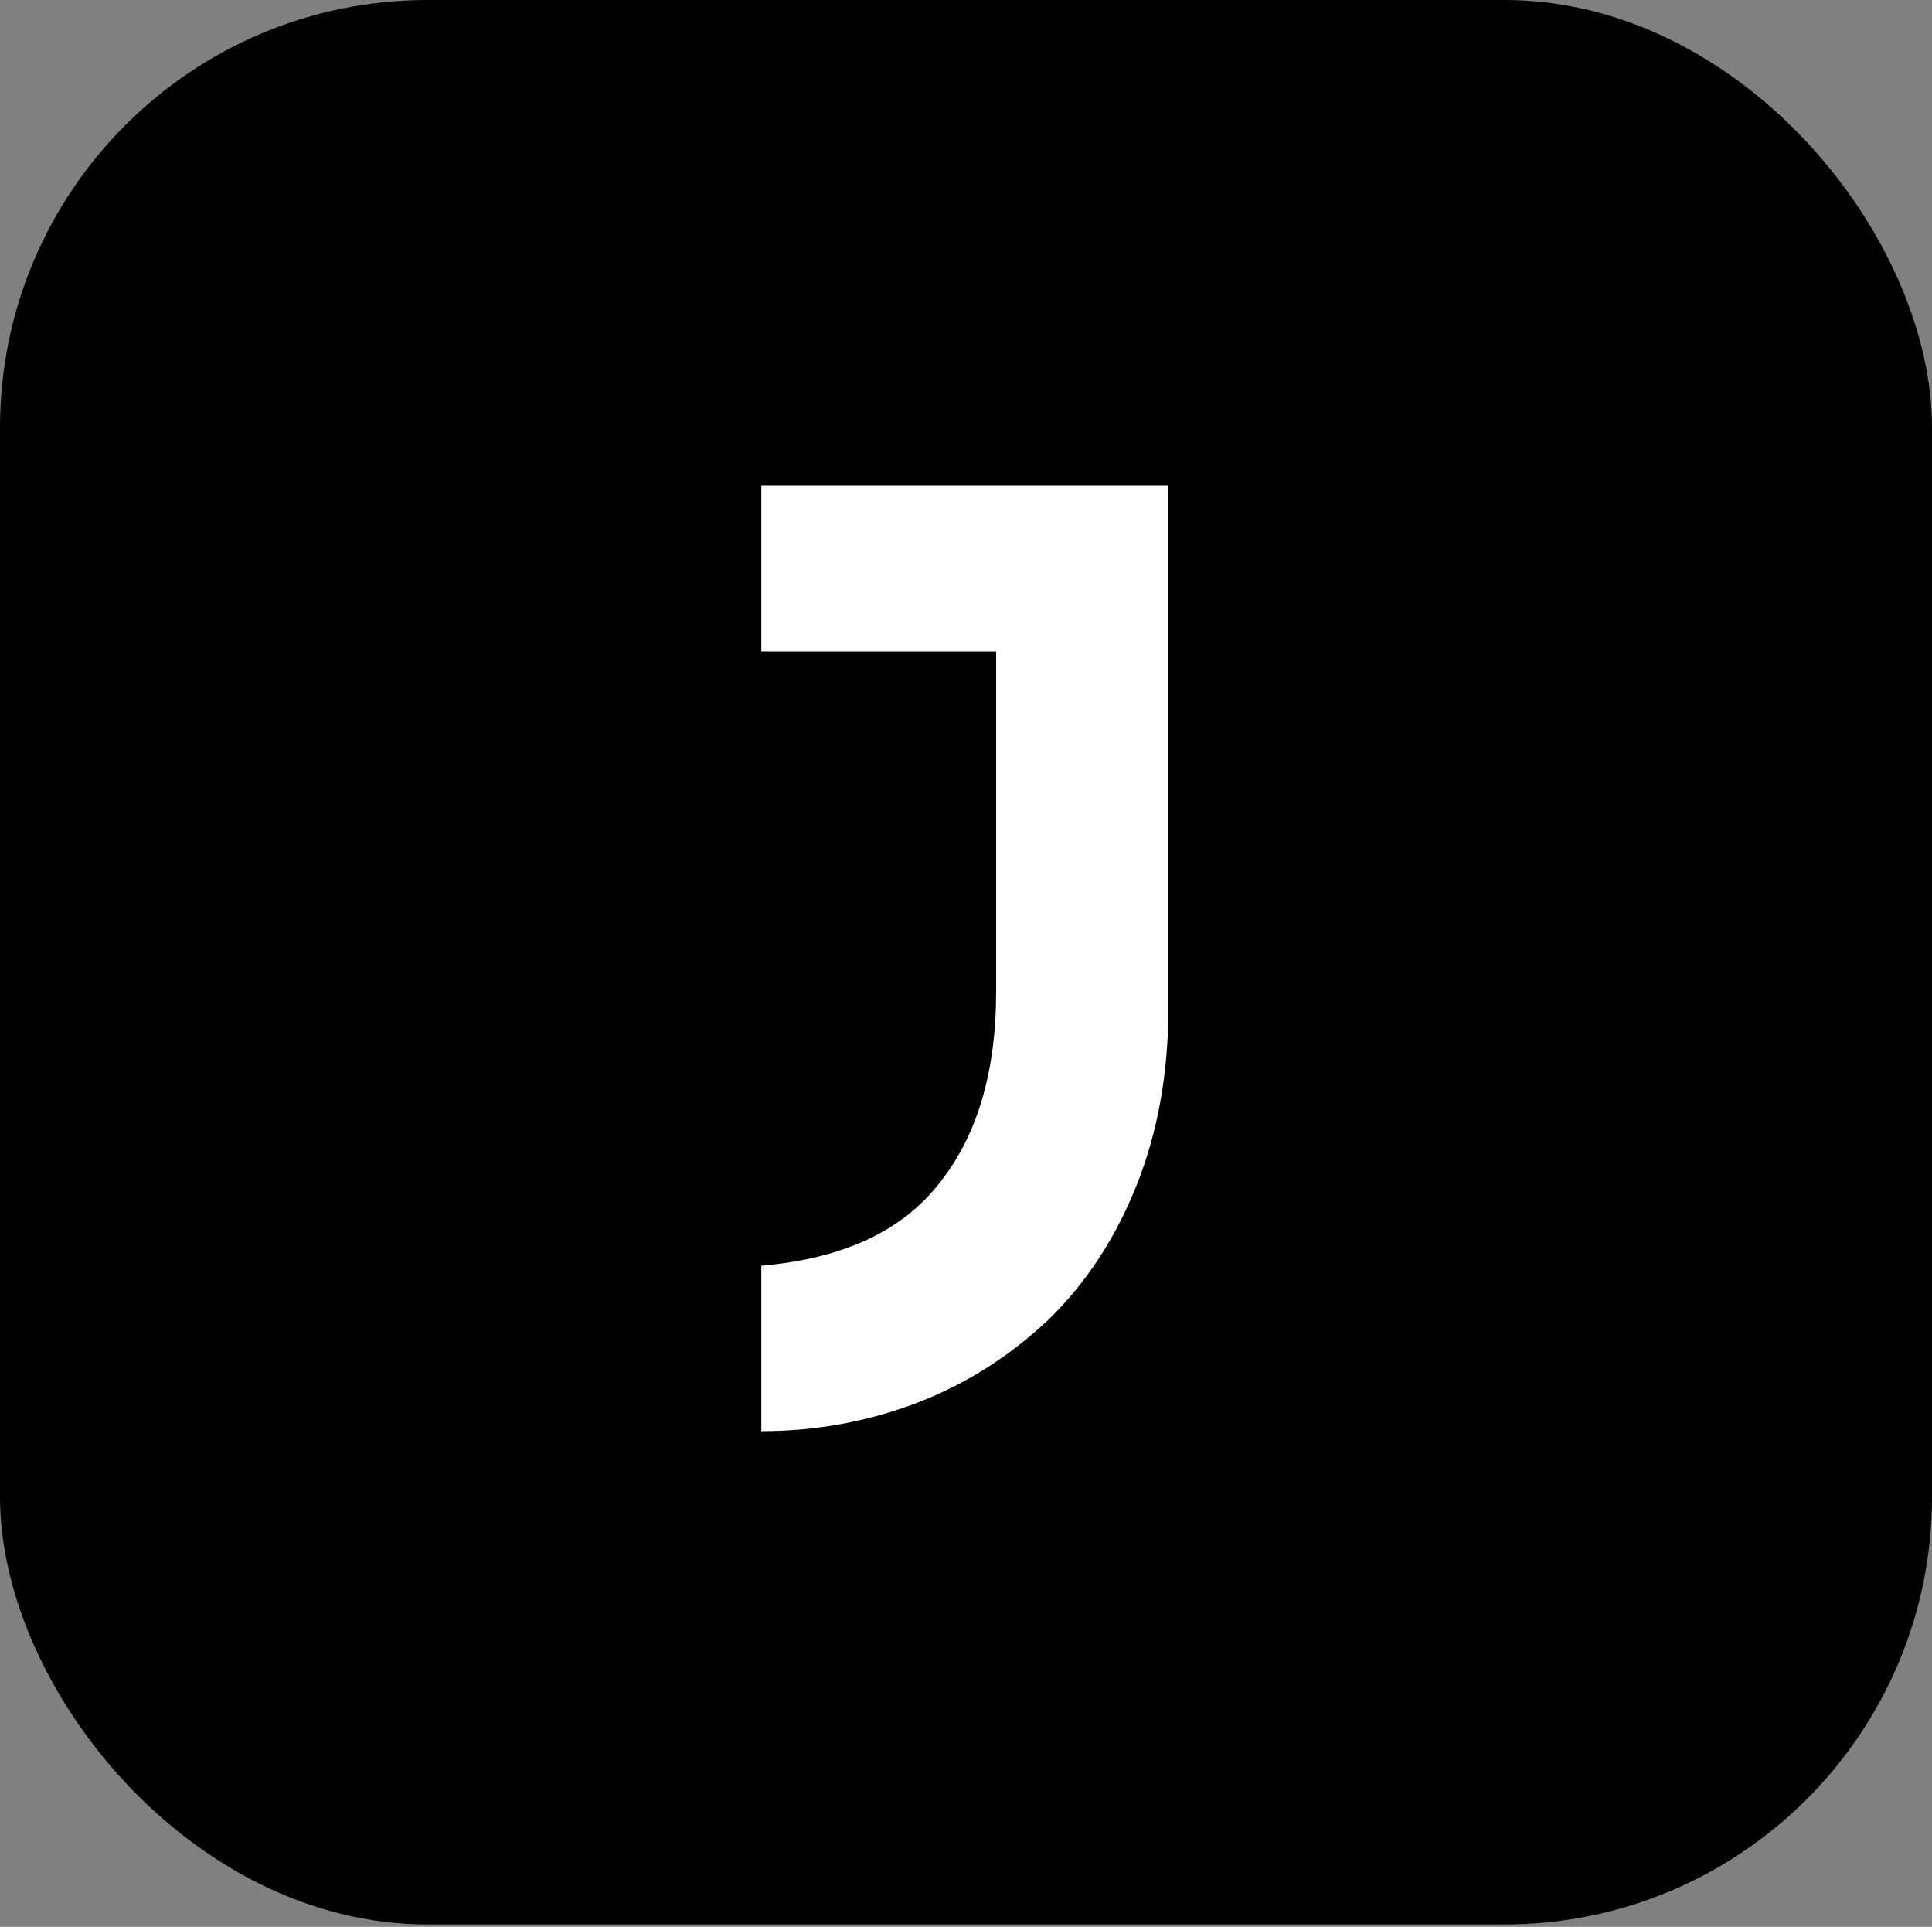
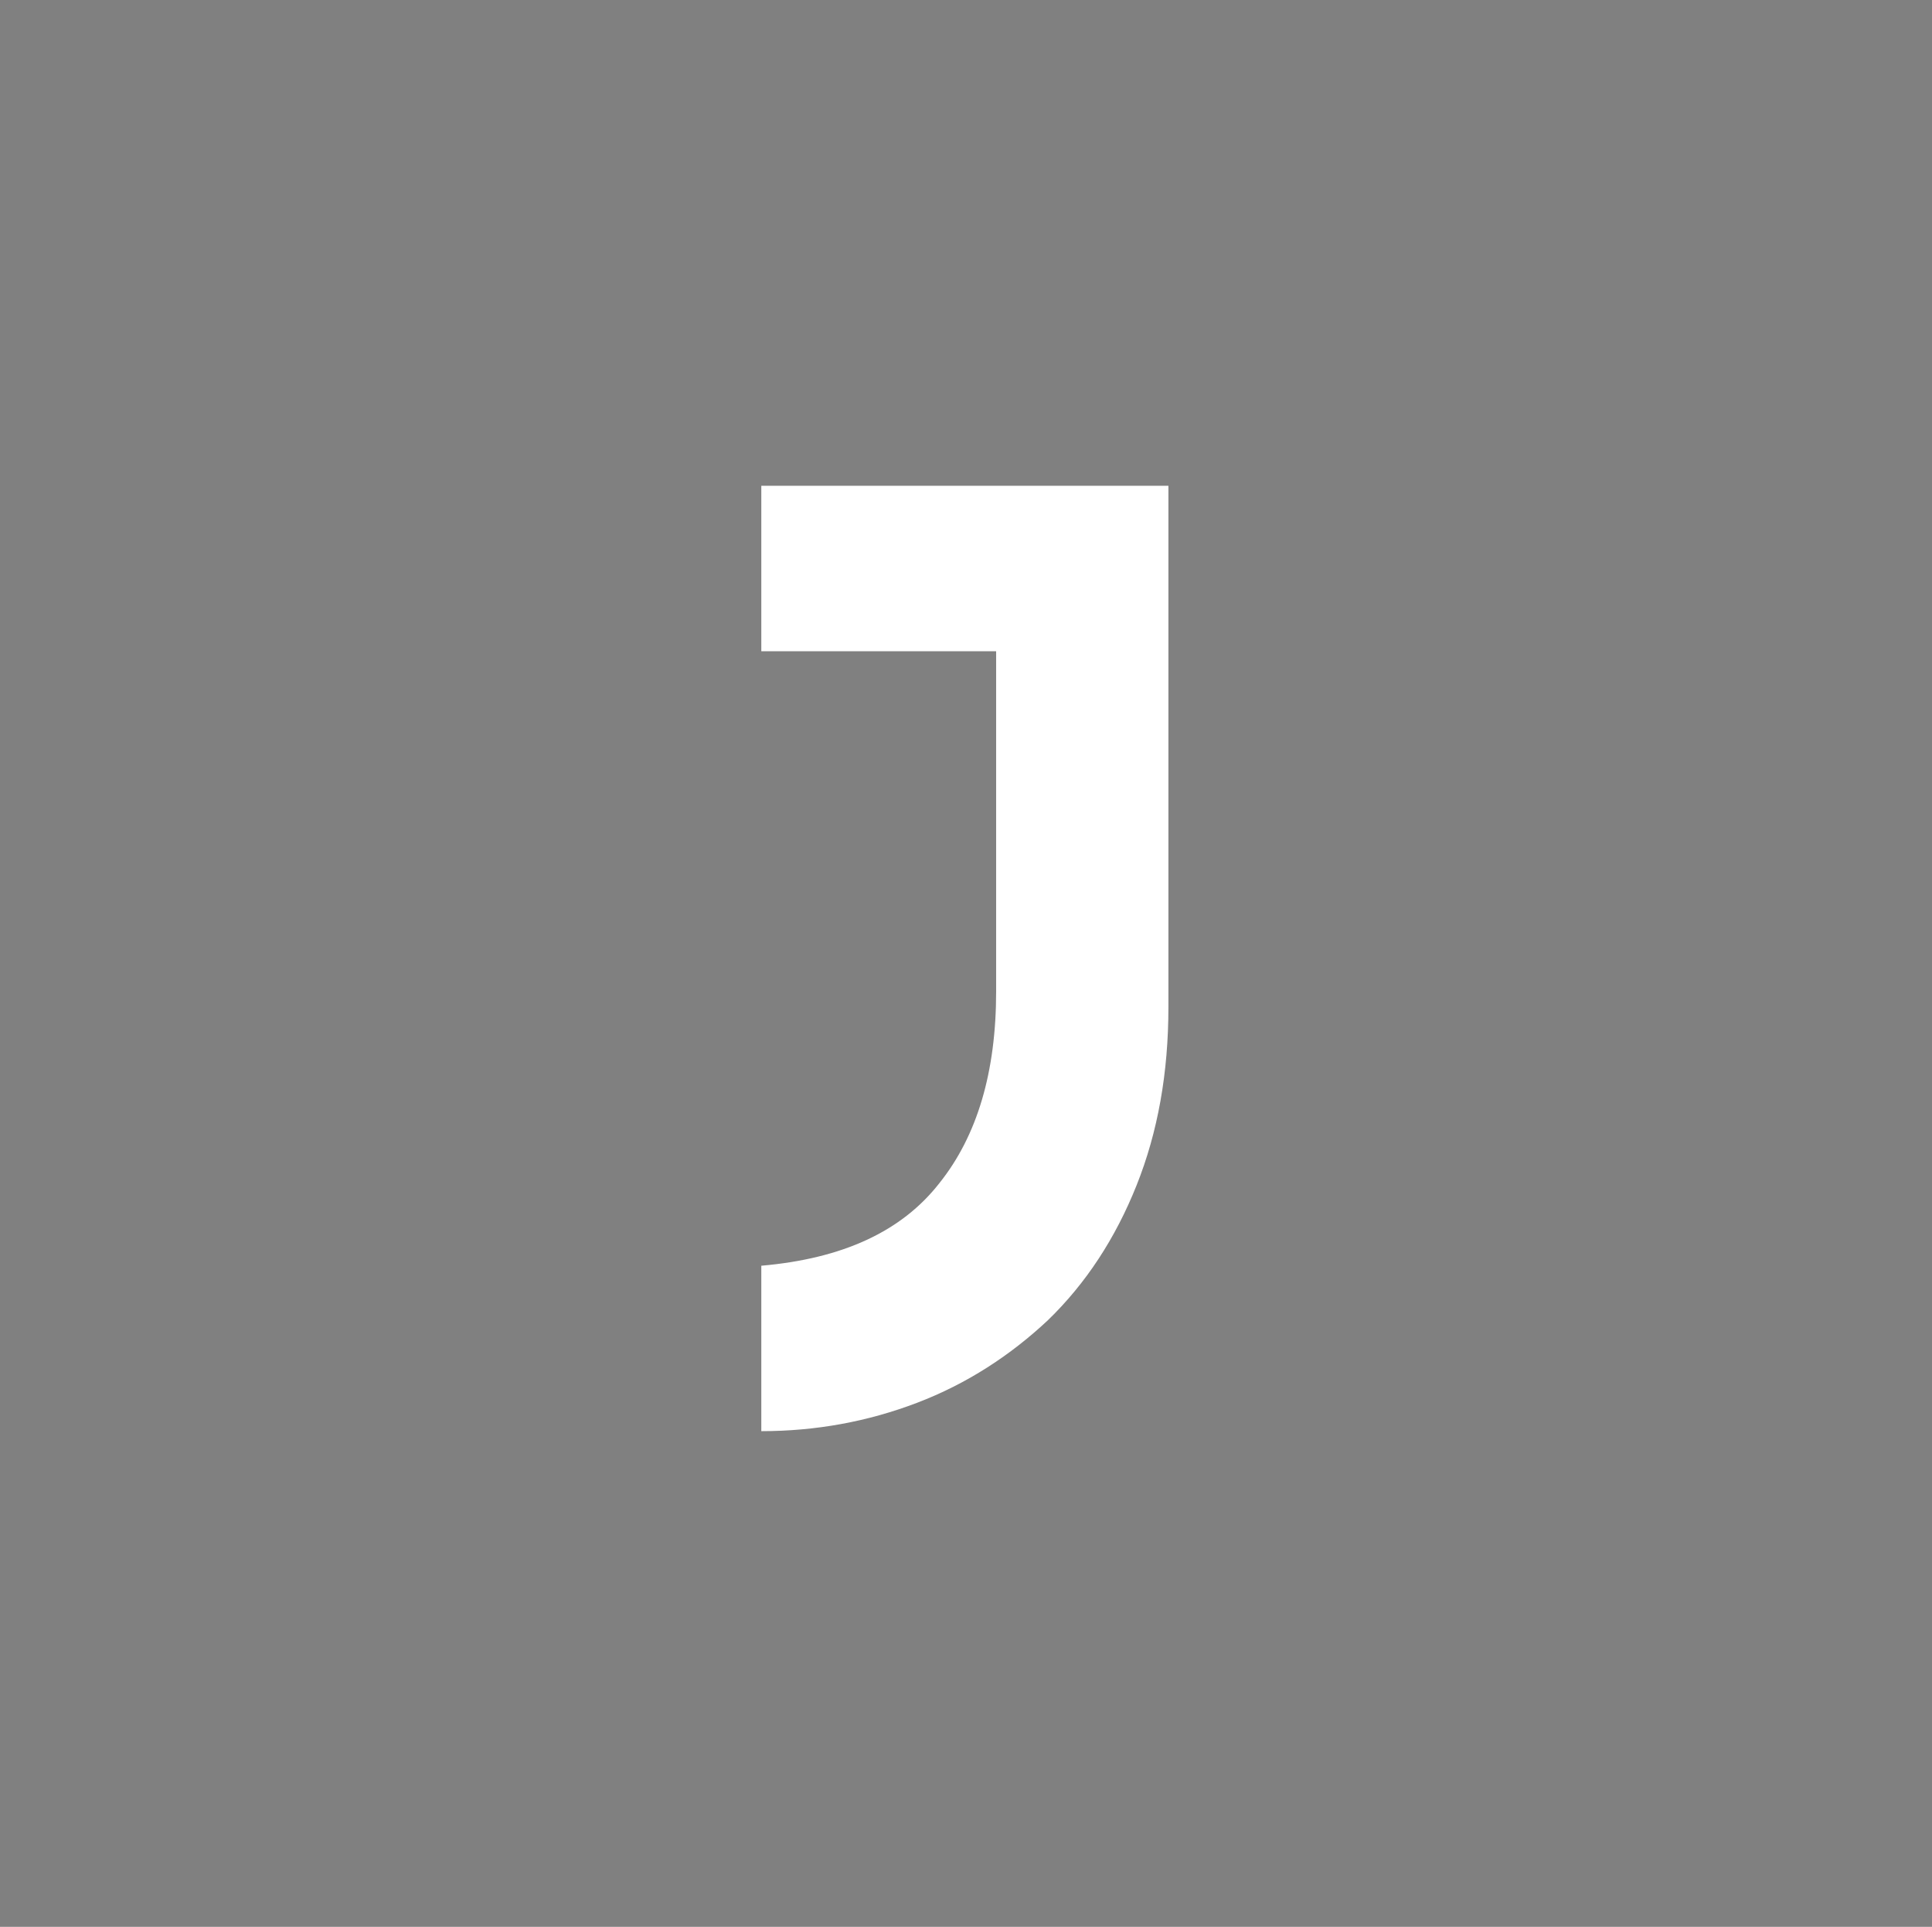
<svg xmlns="http://www.w3.org/2000/svg" width="347" height="346" viewBox="0 0 347 346" fill="none">
  <rect x="0" y="0" width="347" height="346" fill="#808080" stroke="none" />
-   <rect width="347" height="345.571" rx="76.793" fill="black" />
-   <path d="M178.912 116.943H136.736V87.235H209.855V180.813C209.855 192.696 207.948 203.306 204.133 212.855C200.318 222.403 195.02 230.467 188.237 237.045C181.455 243.411 173.614 248.503 164.712 251.898C155.811 255.294 146.485 256.991 136.736 256.991V227.284C151.36 226.011 161.957 221.13 168.739 212.43C175.521 203.942 178.912 192.484 178.912 178.055V116.943Z" fill="white" />
+   <path d="M178.912 116.943H136.736V87.235H209.855V180.813C209.855 192.696 207.948 203.306 204.133 212.855C200.318 222.403 195.02 230.467 188.237 237.045C181.455 243.411 173.614 248.503 164.712 251.898C155.811 255.294 146.485 256.991 136.736 256.991V227.284C151.36 226.011 161.957 221.13 168.739 212.43C175.521 203.942 178.912 192.484 178.912 178.055Z" fill="white" />
</svg>